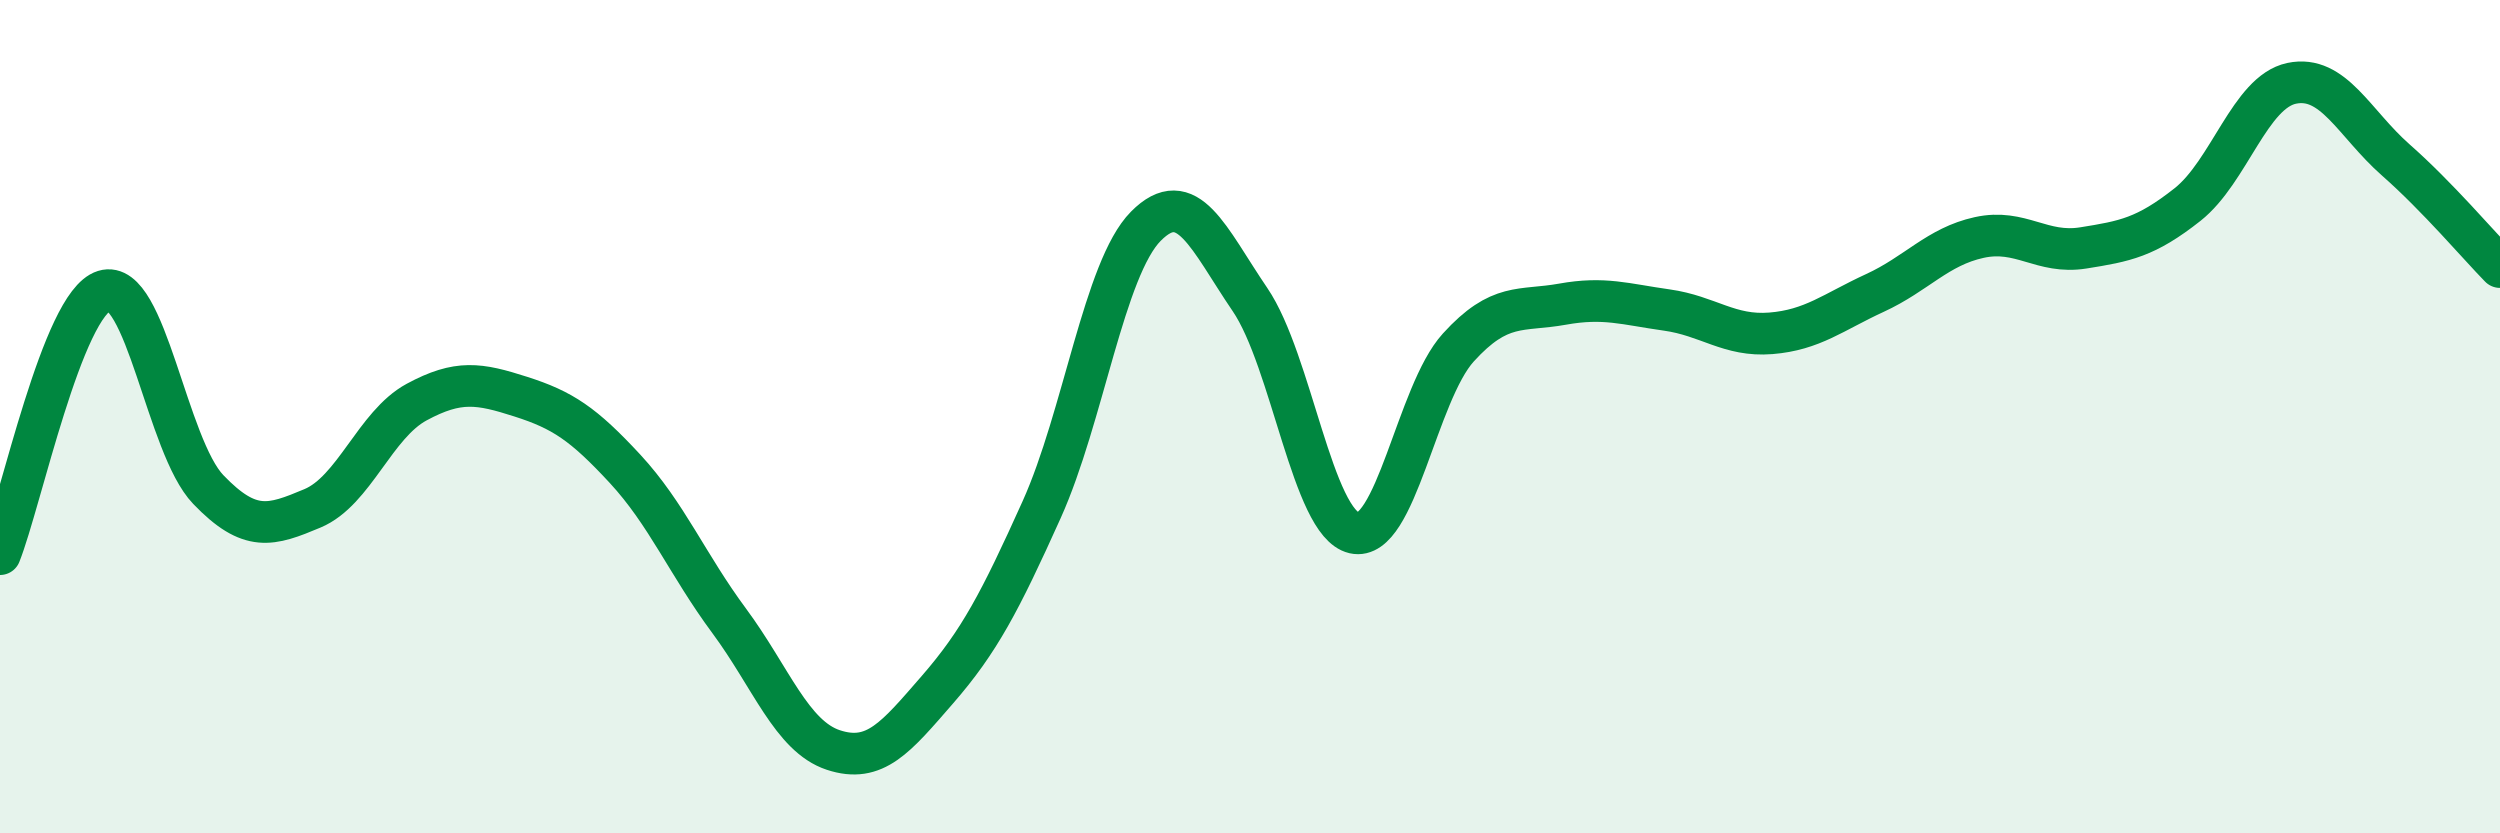
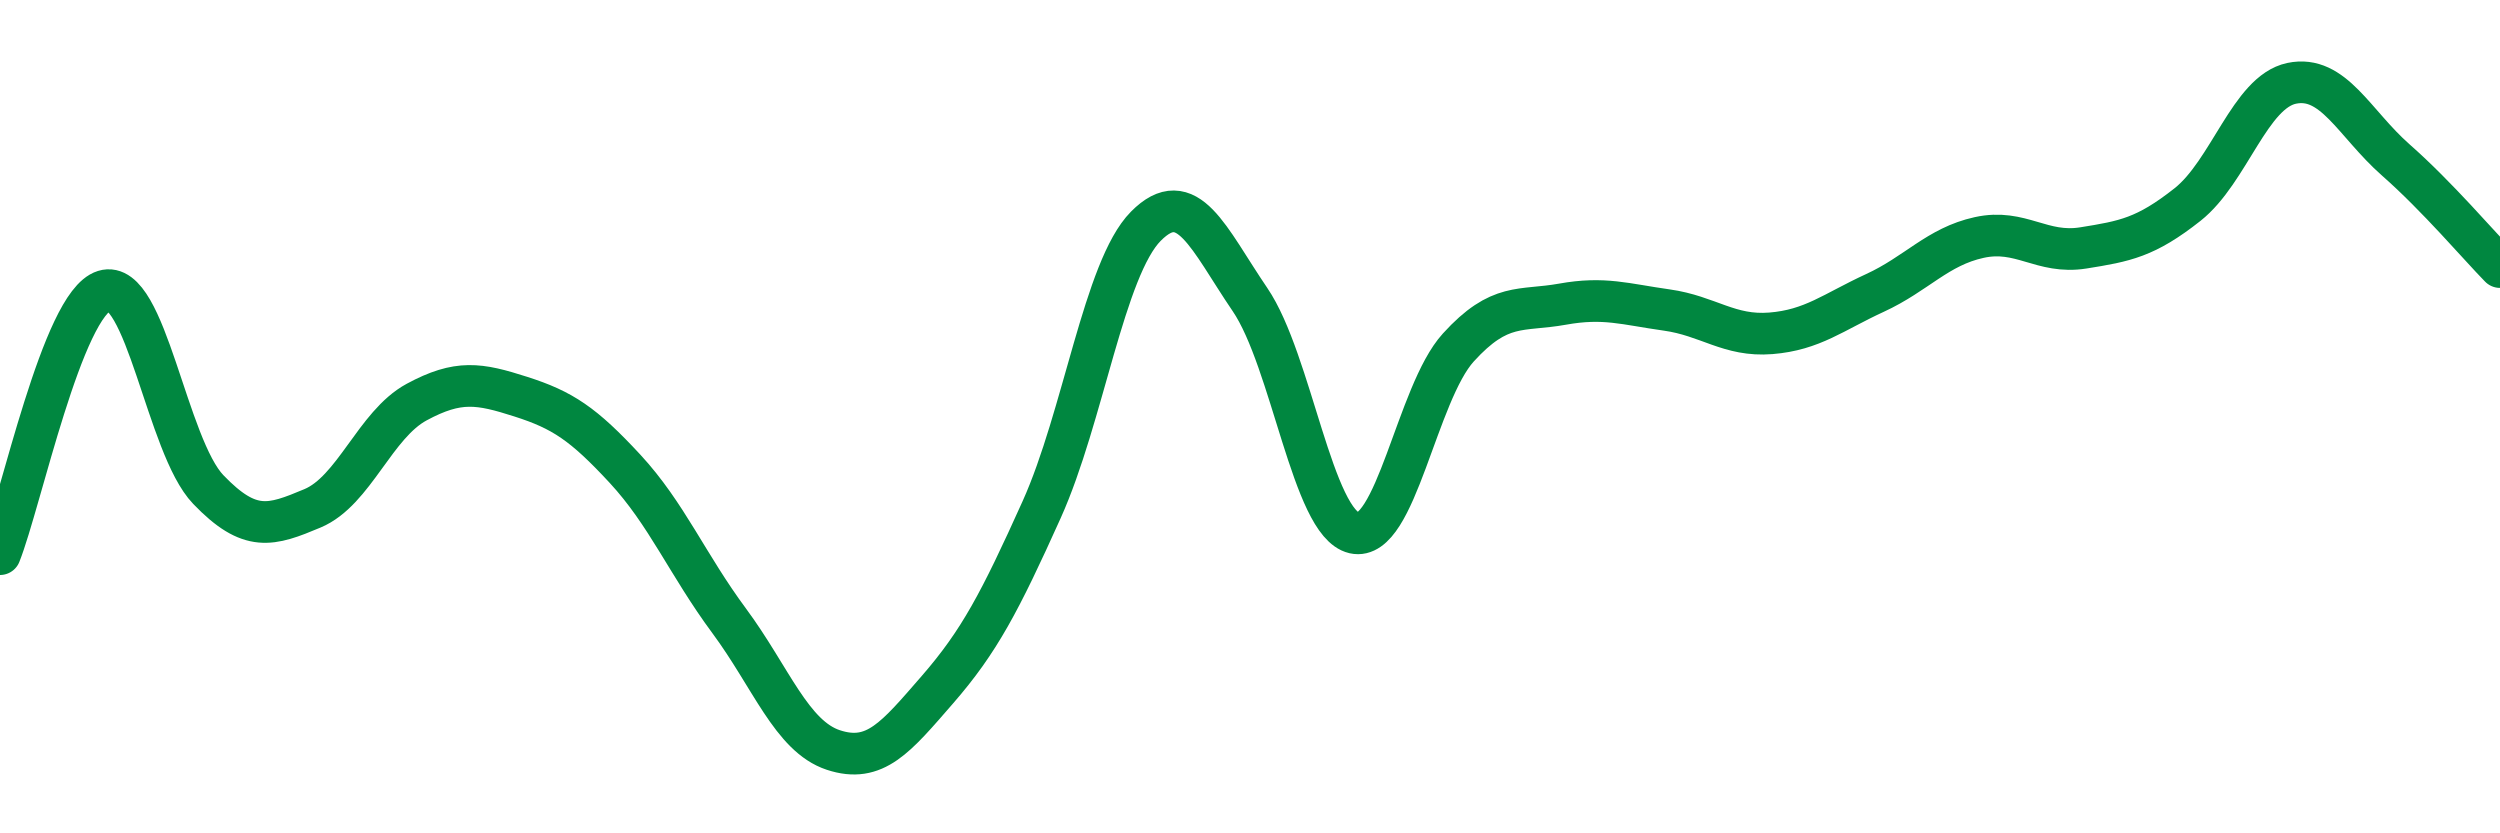
<svg xmlns="http://www.w3.org/2000/svg" width="60" height="20" viewBox="0 0 60 20">
-   <path d="M 0,13.3 C 0.5,12.04 1.5,7.29 2.5,6.98 C 3.5,6.67 4,10.71 5,11.75 C 6,12.79 6.5,12.62 7.5,12.2 C 8.5,11.78 9,10.19 10,9.65 C 11,9.11 11.5,9.2 12.5,9.52 C 13.5,9.84 14,10.17 15,11.25 C 16,12.33 16.5,13.55 17.5,14.9 C 18.5,16.25 19,17.67 20,18 C 21,18.33 21.5,17.7 22.5,16.55 C 23.5,15.4 24,14.45 25,12.23 C 26,10.01 26.5,6.44 27.5,5.43 C 28.5,4.42 29,5.72 30,7.19 C 31,8.66 31.5,12.56 32.5,12.79 C 33.5,13.02 34,9.44 35,8.34 C 36,7.24 36.5,7.48 37.5,7.3 C 38.5,7.12 39,7.3 40,7.44 C 41,7.58 41.5,8.08 42.5,8 C 43.5,7.92 44,7.49 45,7.03 C 46,6.57 46.5,5.92 47.5,5.7 C 48.5,5.48 49,6.11 50,5.95 C 51,5.79 51.5,5.7 52.5,4.91 C 53.5,4.12 54,2.21 55,2 C 56,1.79 56.5,2.96 57.5,3.84 C 58.5,4.72 59.5,5.9 60,6.41L60 20L0 20Z" fill="#008740" opacity="0.1" stroke-linecap="round" stroke-linejoin="round" />
  <path d="M 0,13.3 C 0.5,12.04 1.5,7.29 2.5,6.98 C 3.5,6.67 4,10.71 5,11.75 C 6,12.79 6.5,12.62 7.5,12.2 C 8.5,11.78 9,10.19 10,9.65 C 11,9.11 11.5,9.2 12.5,9.52 C 13.5,9.84 14,10.17 15,11.25 C 16,12.33 16.5,13.55 17.5,14.9 C 18.5,16.25 19,17.67 20,18 C 21,18.33 21.5,17.7 22.5,16.55 C 23.5,15.4 24,14.45 25,12.23 C 26,10.01 26.5,6.44 27.5,5.43 C 28.5,4.42 29,5.72 30,7.19 C 31,8.66 31.5,12.56 32.5,12.79 C 33.5,13.02 34,9.44 35,8.34 C 36,7.24 36.5,7.48 37.5,7.3 C 38.5,7.12 39,7.3 40,7.44 C 41,7.58 41.5,8.08 42.5,8 C 43.5,7.92 44,7.49 45,7.03 C 46,6.57 46.5,5.92 47.5,5.7 C 48.5,5.48 49,6.11 50,5.95 C 51,5.79 51.5,5.7 52.5,4.91 C 53.5,4.12 54,2.21 55,2 C 56,1.79 56.5,2.96 57.5,3.84 C 58.5,4.72 59.5,5.9 60,6.41" stroke="#008740" stroke-width="1" fill="none" stroke-linecap="round" stroke-linejoin="round" />
</svg>